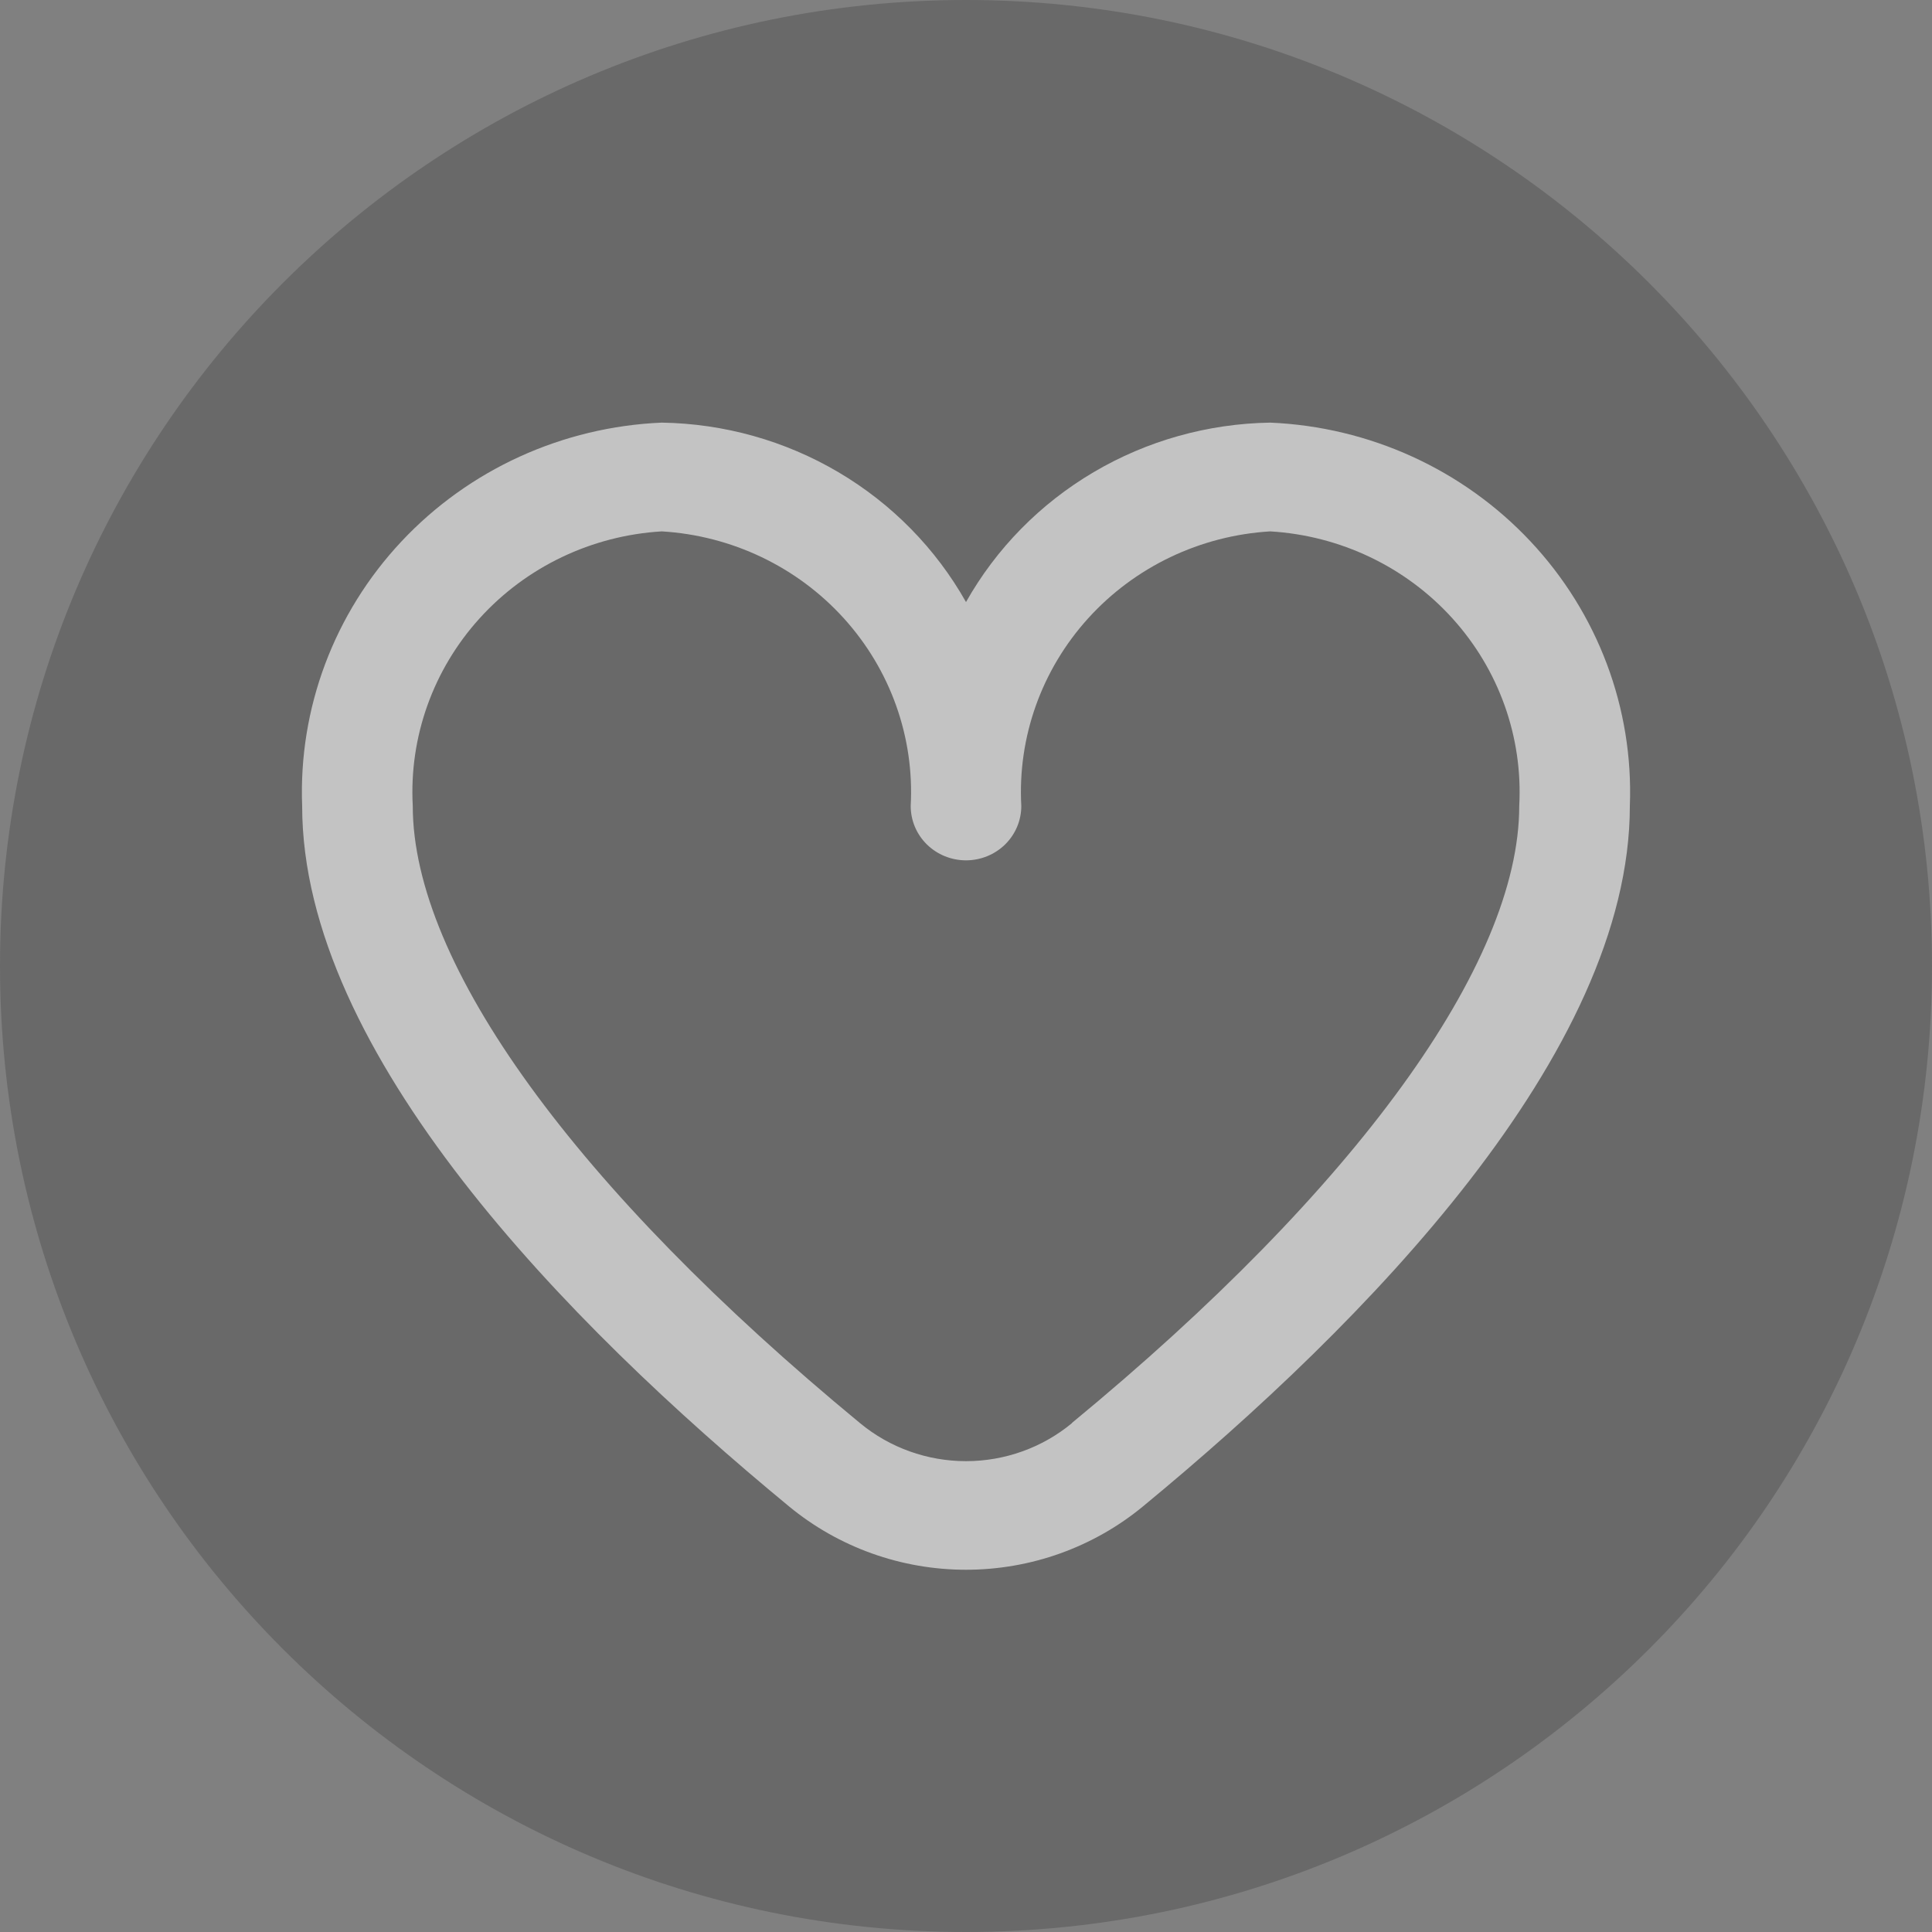
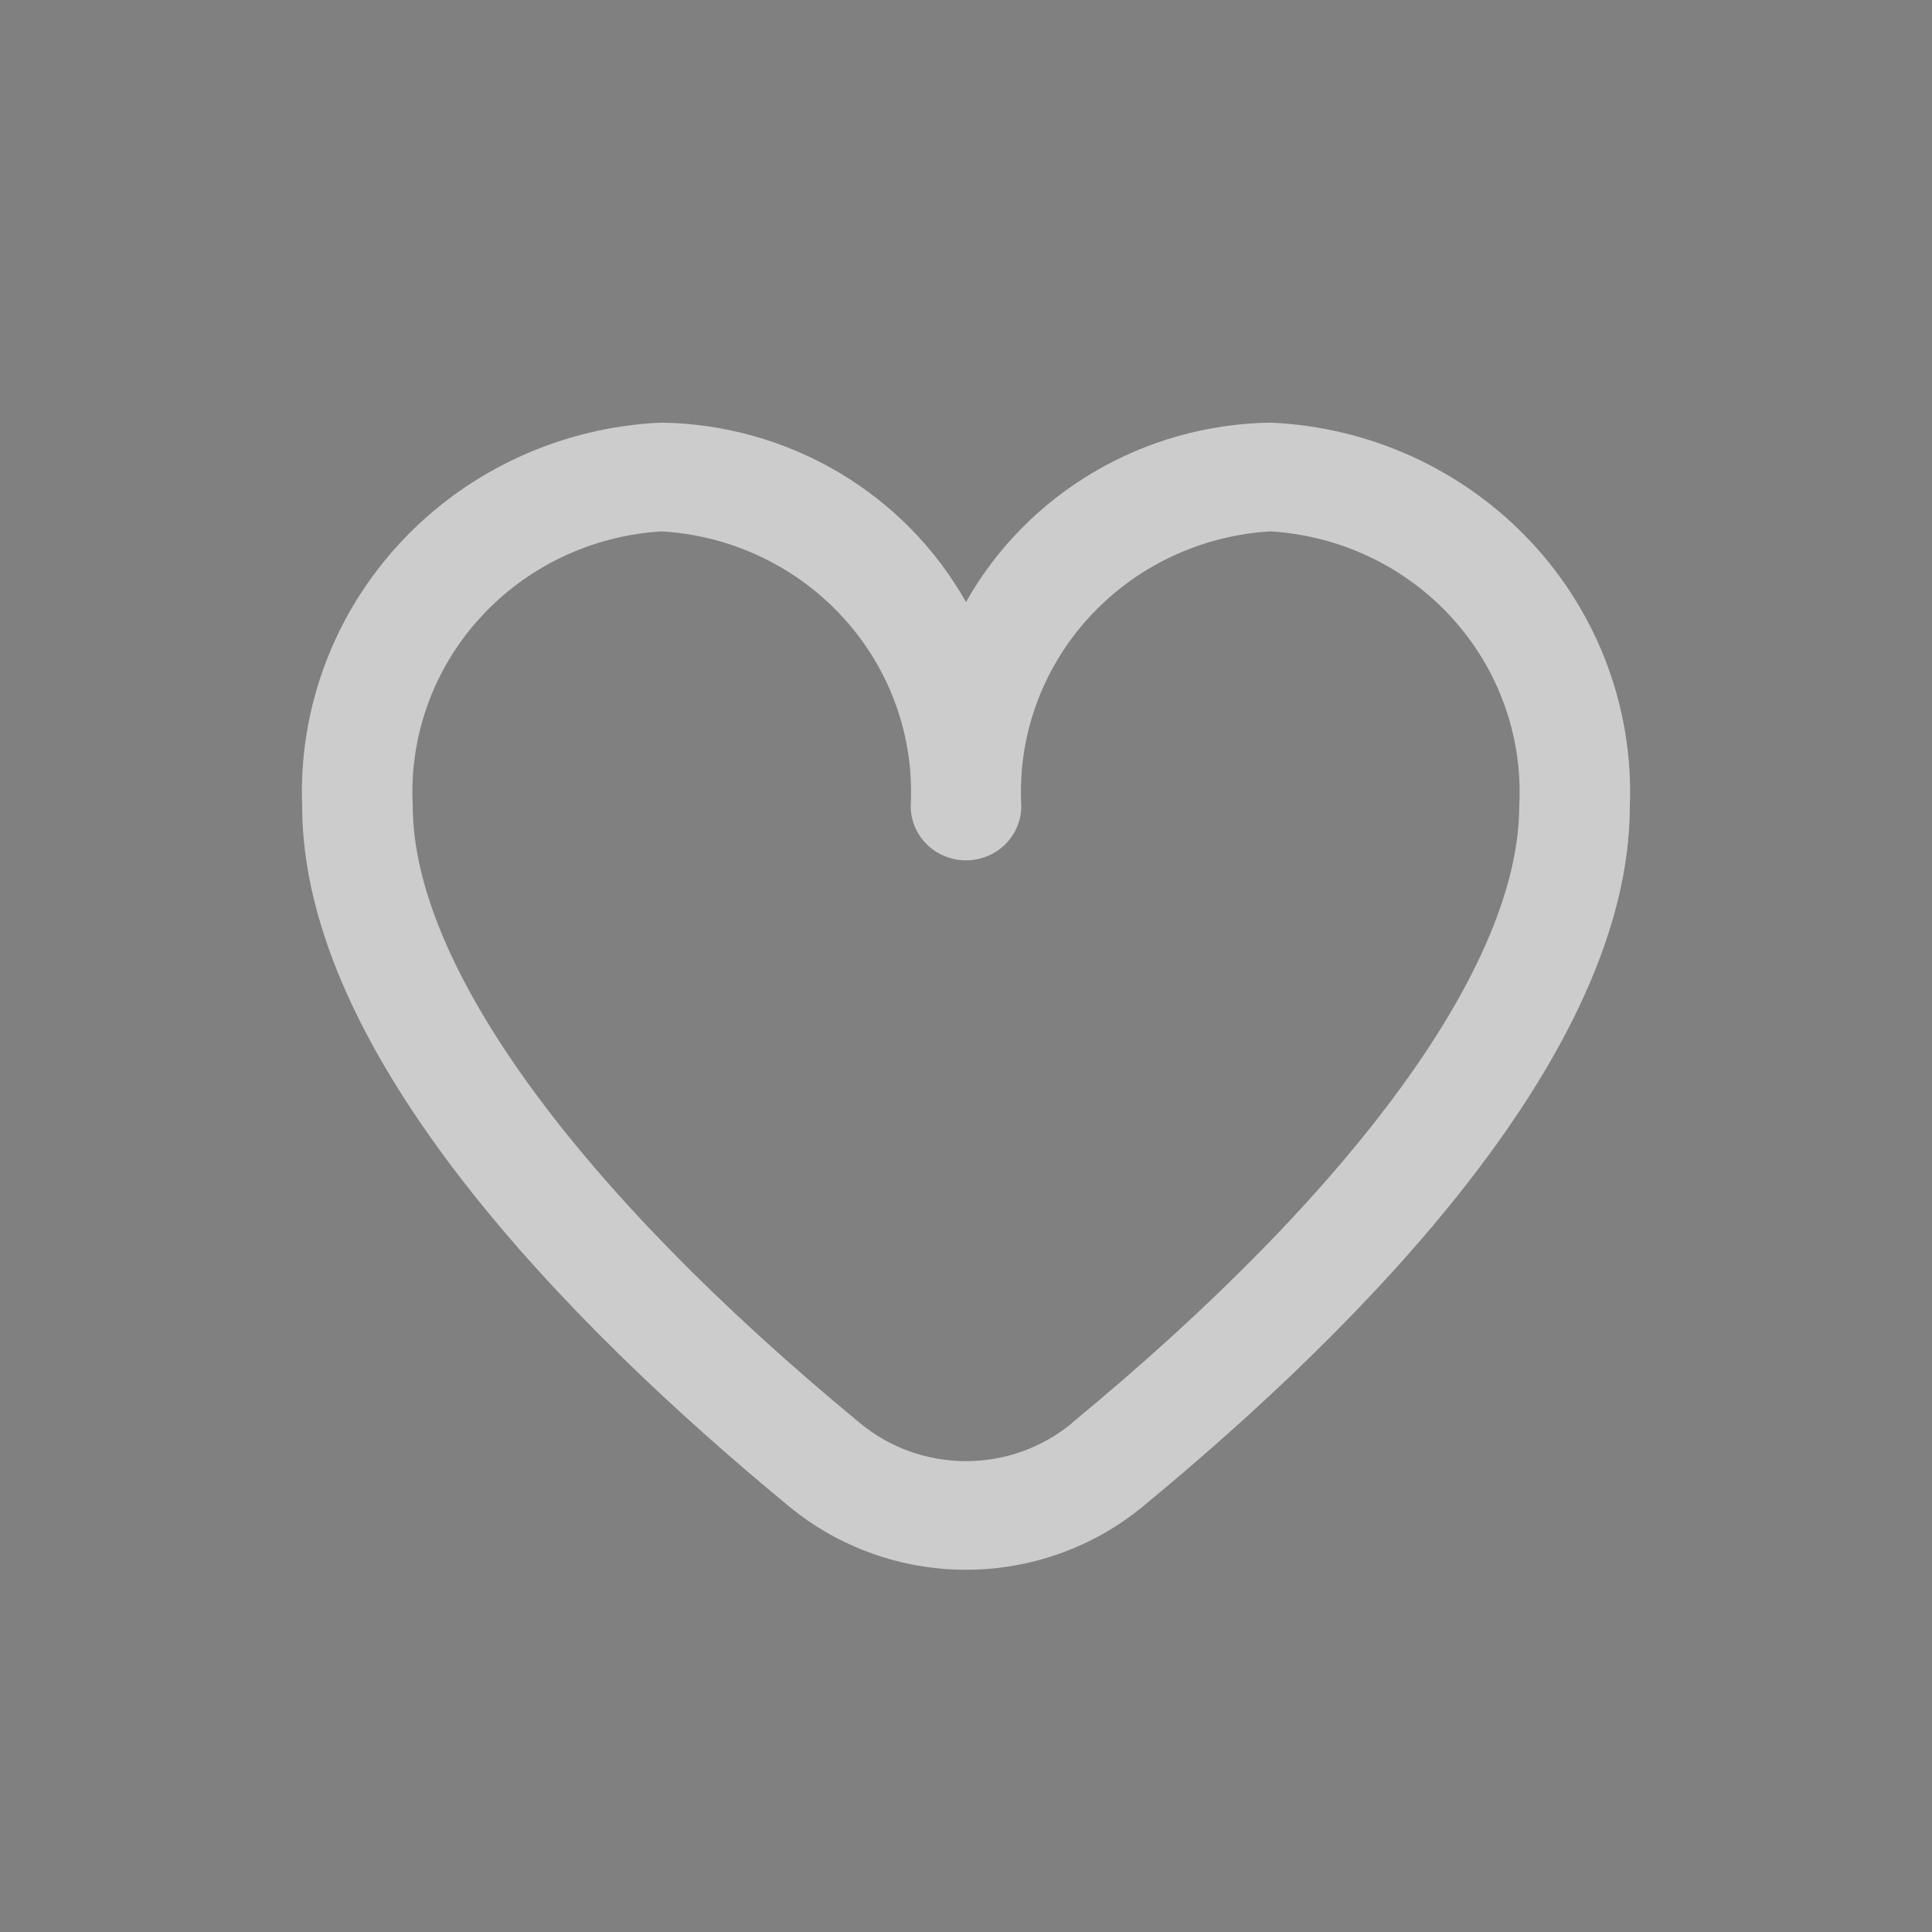
<svg xmlns="http://www.w3.org/2000/svg" width="48" height="48" viewBox="0 0 48 48" fill="none">
  <rect x="0" y="0" width="48" height="48" fill="#808080" stroke="none" />
-   <path opacity="0.3" d="M0 24C0 10.745 10.745 0 24 0V0C37.255 0 48 10.745 48 24V24C48 37.255 37.255 48 24 48V48C10.745 48 0 37.255 0 24V24Z" fill="#222222" fill-opacity="0.8" />
  <g opacity="0.6">
    <path d="M31.559 10.5C30.012 10.524 28.498 10.948 27.171 11.731C25.843 12.514 24.75 13.627 24 14.958C23.25 13.627 22.157 12.514 20.829 11.731C19.502 10.948 17.988 10.524 16.441 10.5C13.973 10.605 11.649 11.666 9.975 13.451C8.301 15.235 7.414 17.599 7.507 20.024C7.507 26.167 14.085 32.876 19.602 37.425C20.834 38.442 22.391 39 24 39C25.609 39 27.166 38.442 28.398 37.425C33.915 32.876 40.493 26.167 40.493 20.024C40.587 17.599 39.699 15.235 38.025 13.451C36.351 11.666 34.027 10.605 31.559 10.5ZM26.632 35.358C25.895 35.968 24.963 36.302 24 36.302C23.037 36.302 22.105 35.968 21.368 35.358C14.306 29.534 10.255 23.946 10.255 20.024C10.162 18.315 10.759 16.638 11.918 15.36C13.076 14.082 14.702 13.306 16.441 13.202C18.179 13.306 19.805 14.082 20.963 15.36C22.122 16.638 22.72 18.315 22.626 20.024C22.626 20.383 22.77 20.726 23.028 20.98C23.286 21.233 23.636 21.375 24 21.375C24.364 21.375 24.714 21.233 24.972 20.98C25.23 20.726 25.374 20.383 25.374 20.024C25.28 18.315 25.878 16.638 27.037 15.36C28.195 14.082 29.821 13.306 31.559 13.202C33.298 13.306 34.924 14.082 36.082 15.36C37.241 16.638 37.838 18.315 37.745 20.024C37.745 23.946 33.694 29.534 26.632 35.352V35.358Z" fill="white" />
  </g>
</svg>